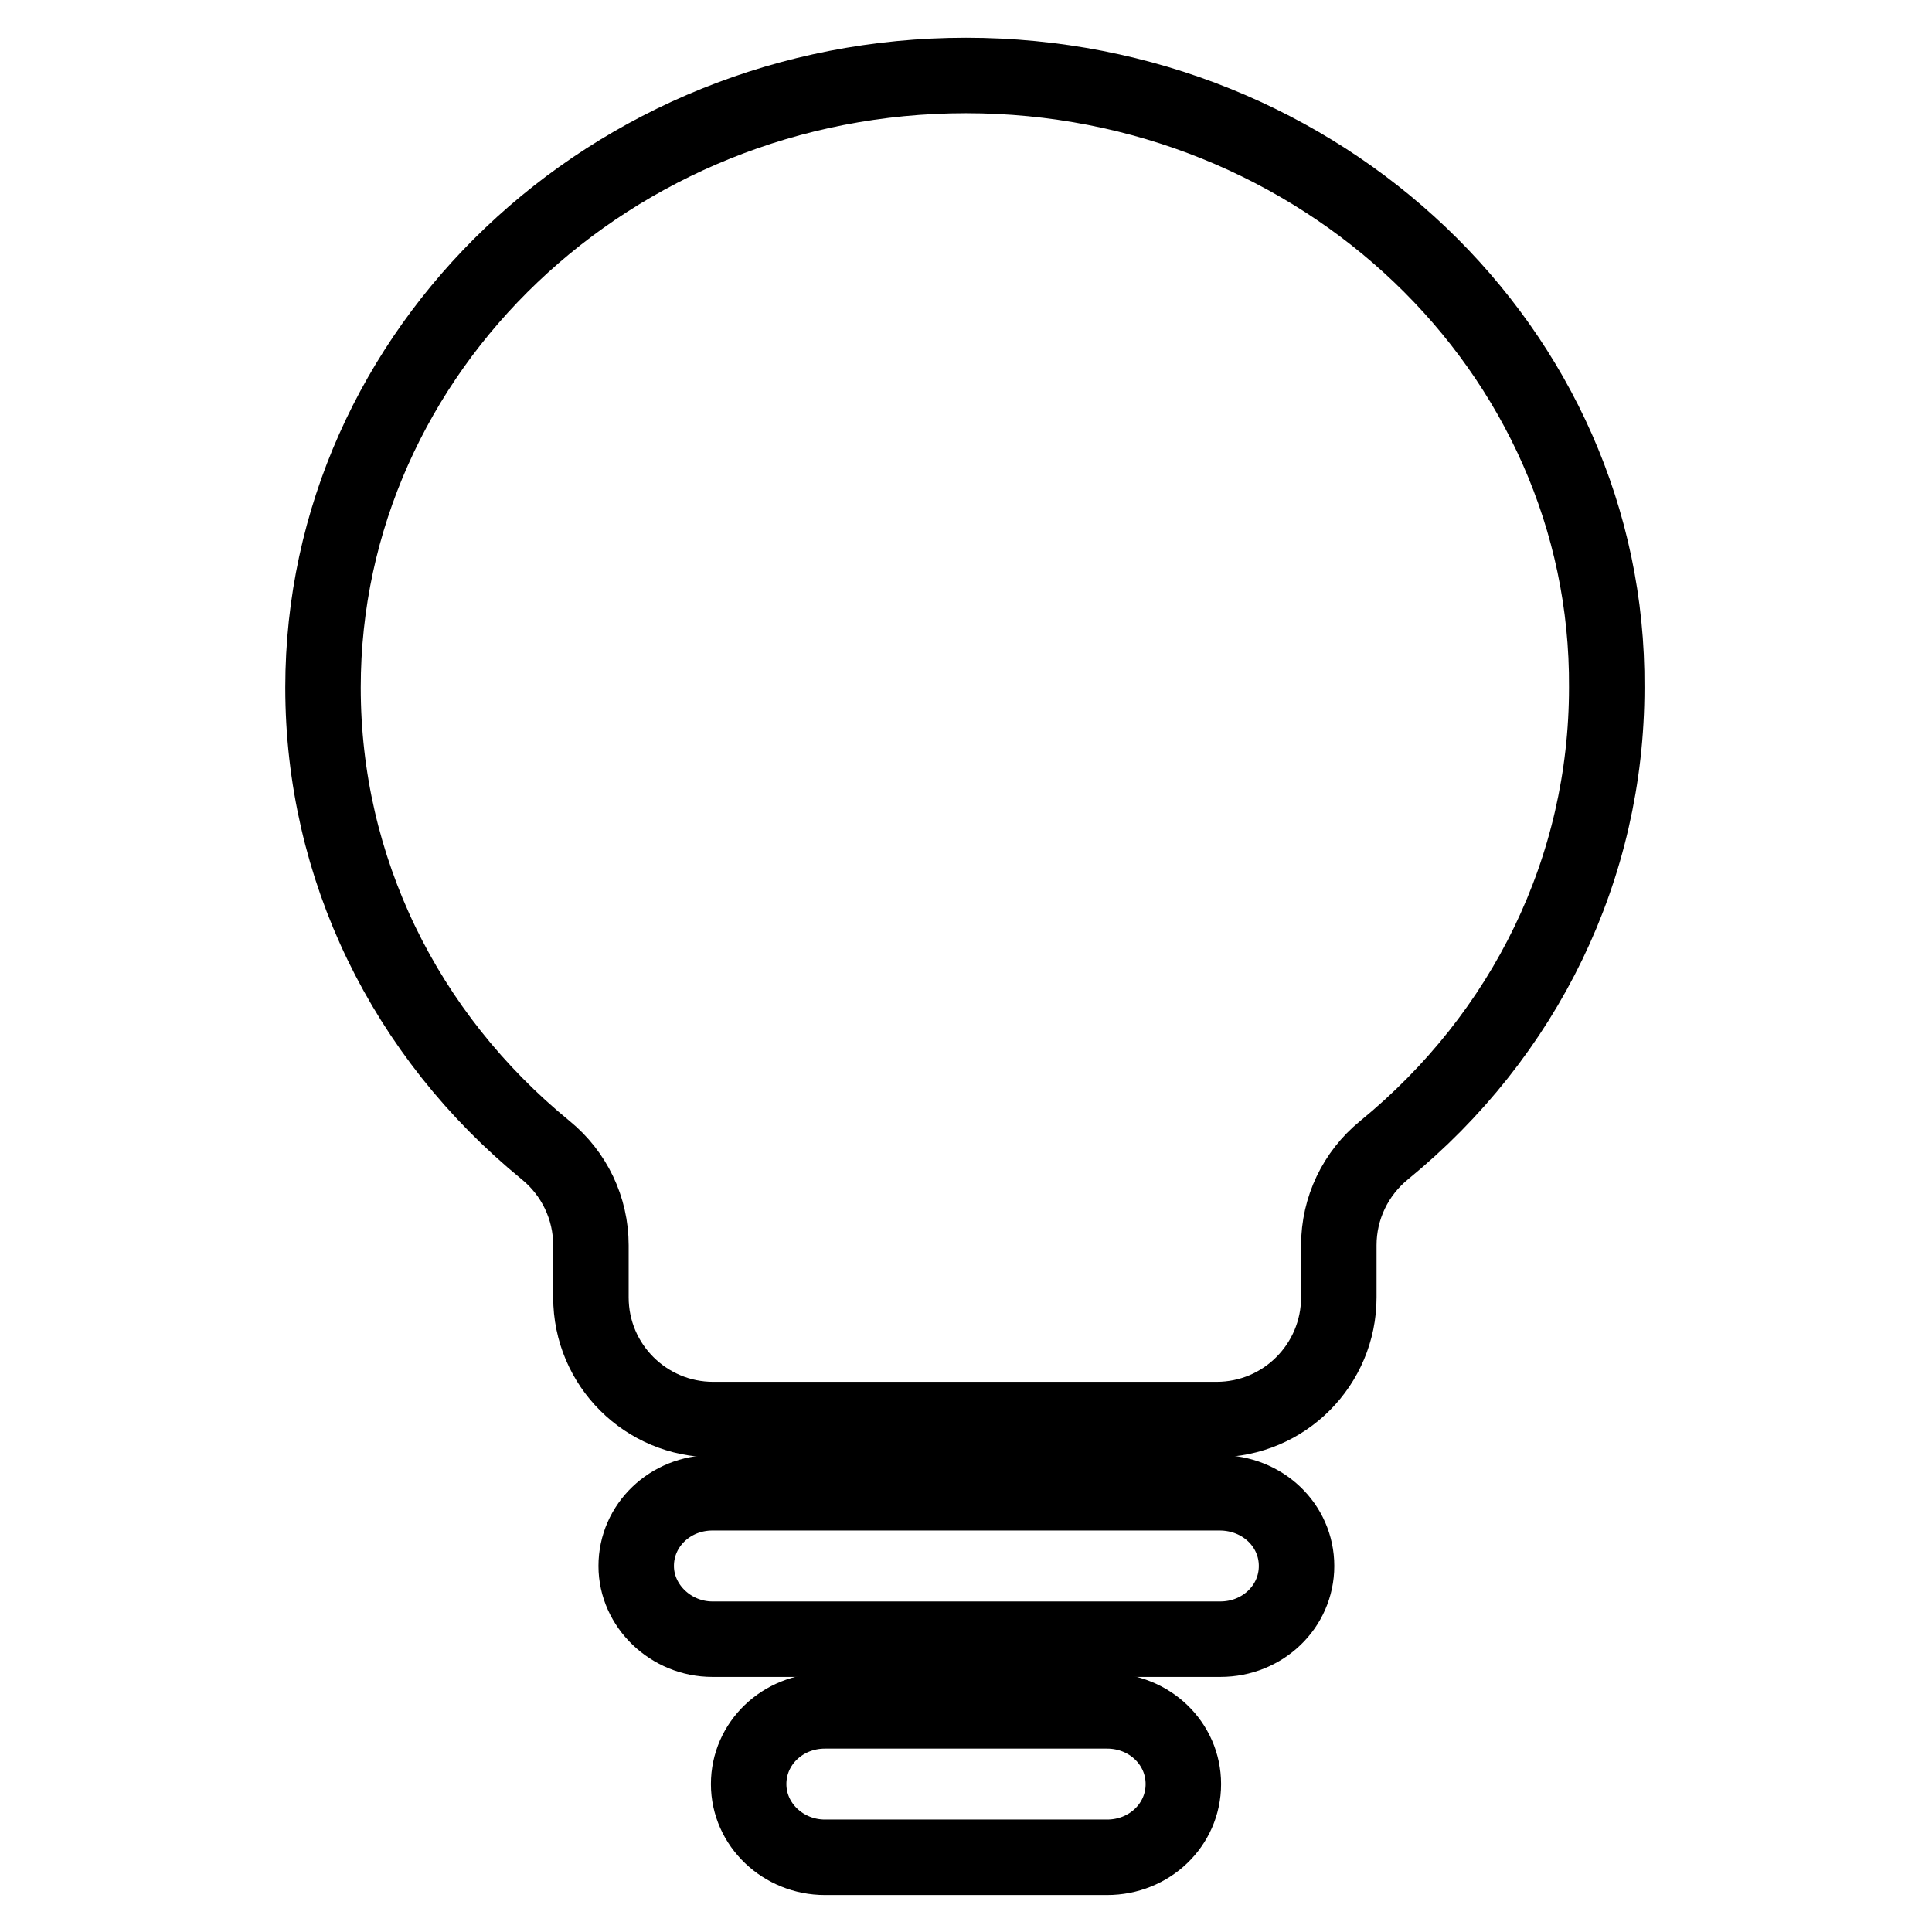
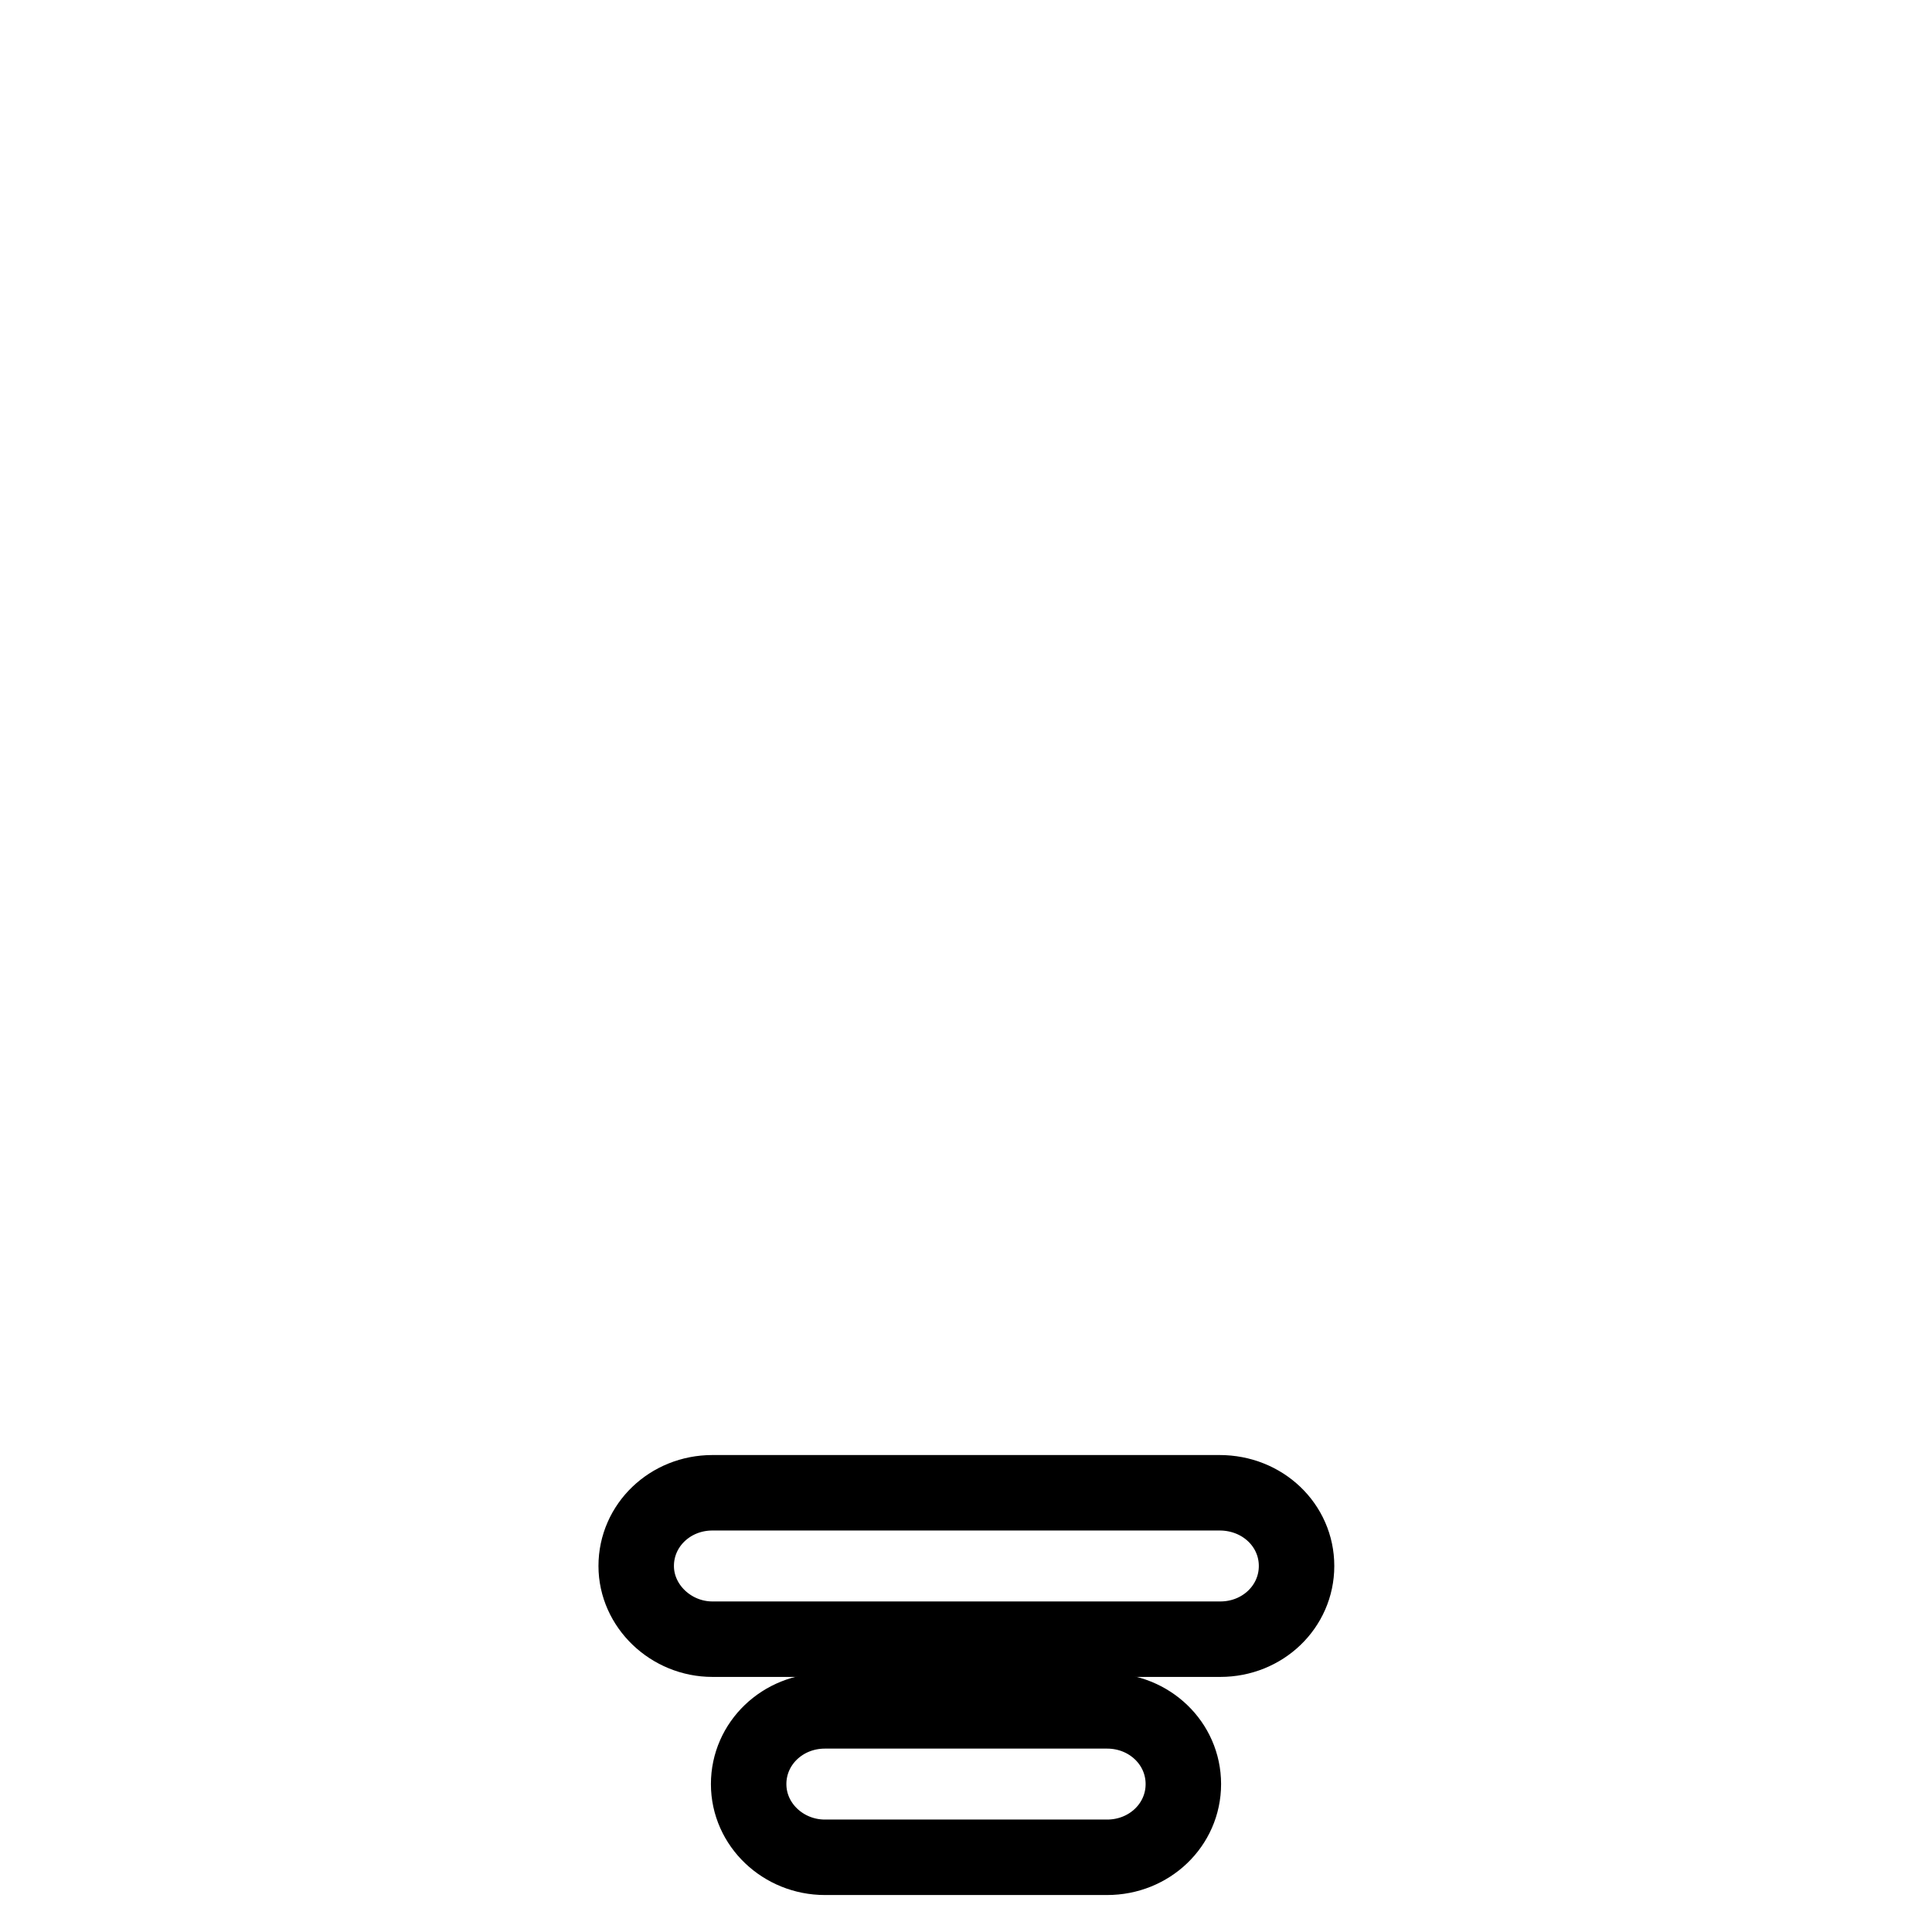
<svg xmlns="http://www.w3.org/2000/svg" version="1.1" x="0px" y="0px" viewBox="0 0 256 256" enable-background="new 0 0 256 256" xml:space="preserve">
  <g>
    <g>
      <path stroke-width="10" fill-opacity="0" stroke="#000000" d="M146.7,226.7h-37.4c-5.6,0-10.1,4.3-10.1,9.7s4.6,9.7,10.1,9.7h37.4c5.6,0,10.1-4.3,10.1-9.7S152.3,226.7,146.7,226.7z" />
      <path stroke-width="10" fill-opacity="0" stroke="#000000" d="M161.6,197.8H94.4c-5.6,0-10.1,4.3-10.1,9.7c0,5.3,4.6,9.7,10.1,9.7h67.3c5.6,0,10.1-4.3,10.1-9.7C171.8,202.1,167.3,197.8,161.6,197.8z" />
-       <path stroke-width="10" fill-opacity="0" stroke="#000000" d="M128,10c-47,0-85.2,36.4-85.2,81.1c0,23.9,10.8,46,29.5,61.3c3.8,3.1,6,7.7,6,12.6v6.9c0,9,7.3,16.2,16.2,16.2h66.7c9,0,16.2-7.3,16.2-16.2V165c0-4.9,2.2-9.5,6-12.6c18.7-15.3,29.5-37.4,29.5-61.3C213.2,46.4,175,10,128,10z" />
    </g>
  </g>
</svg>